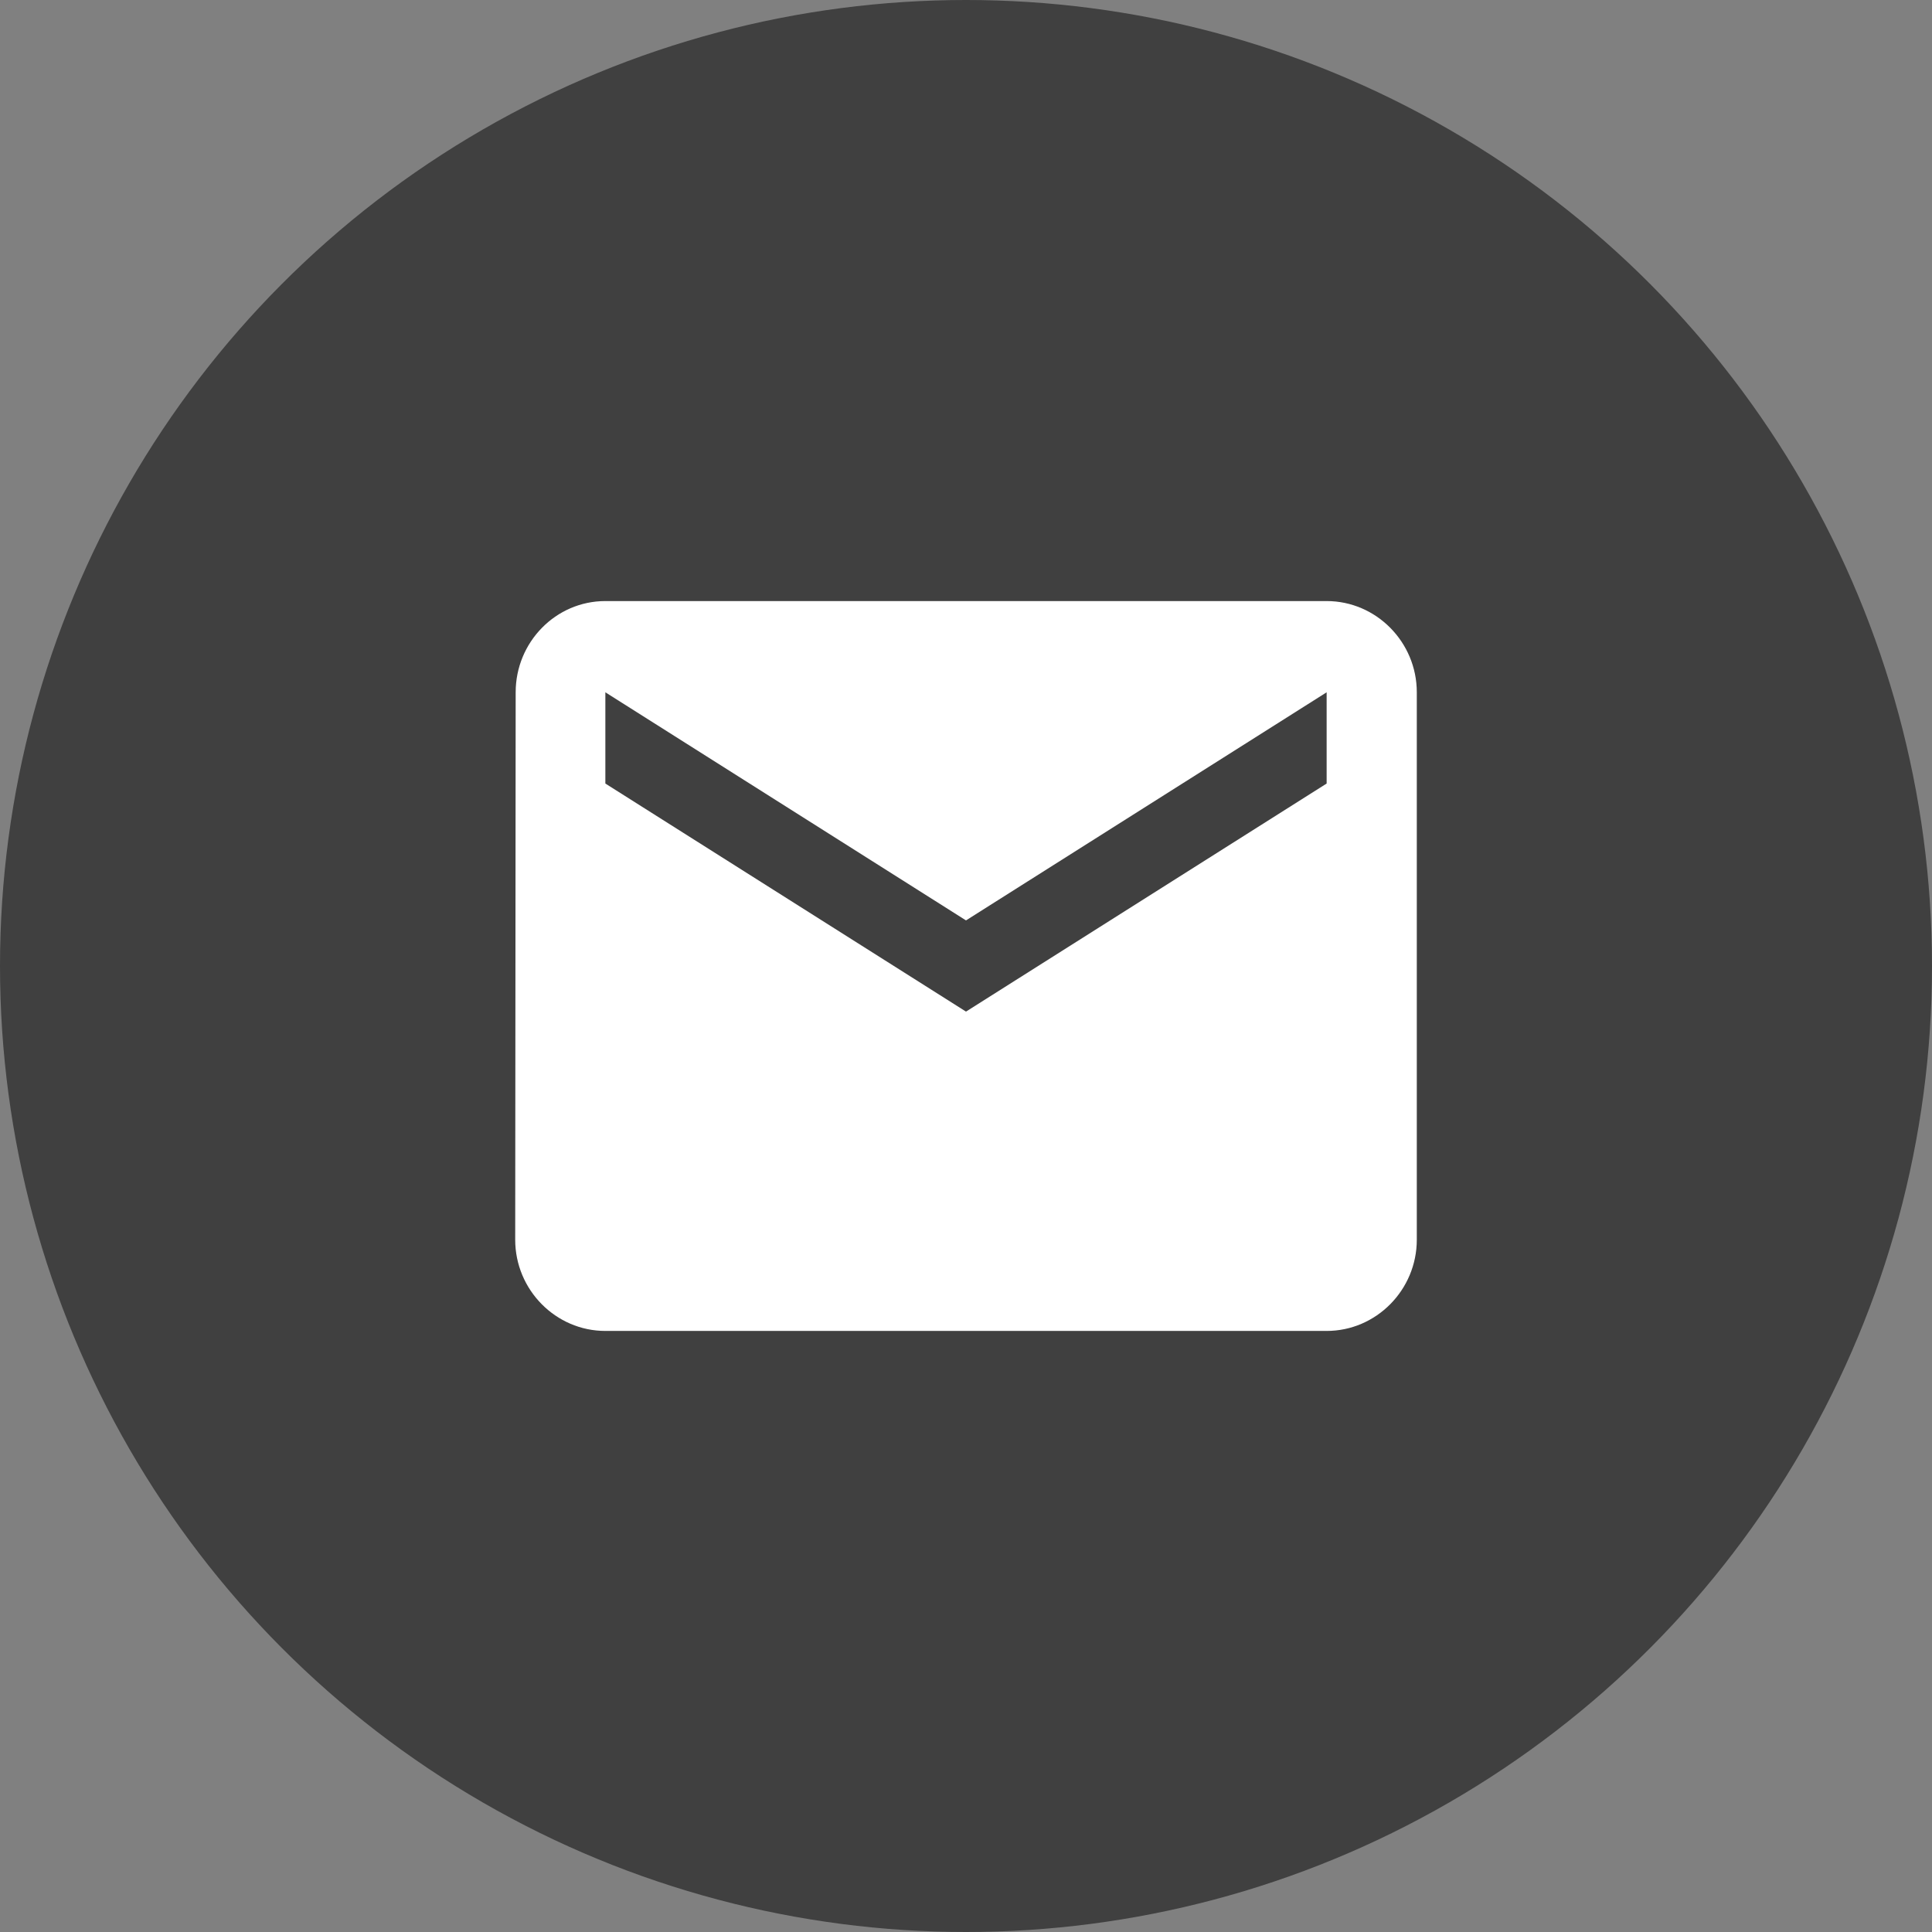
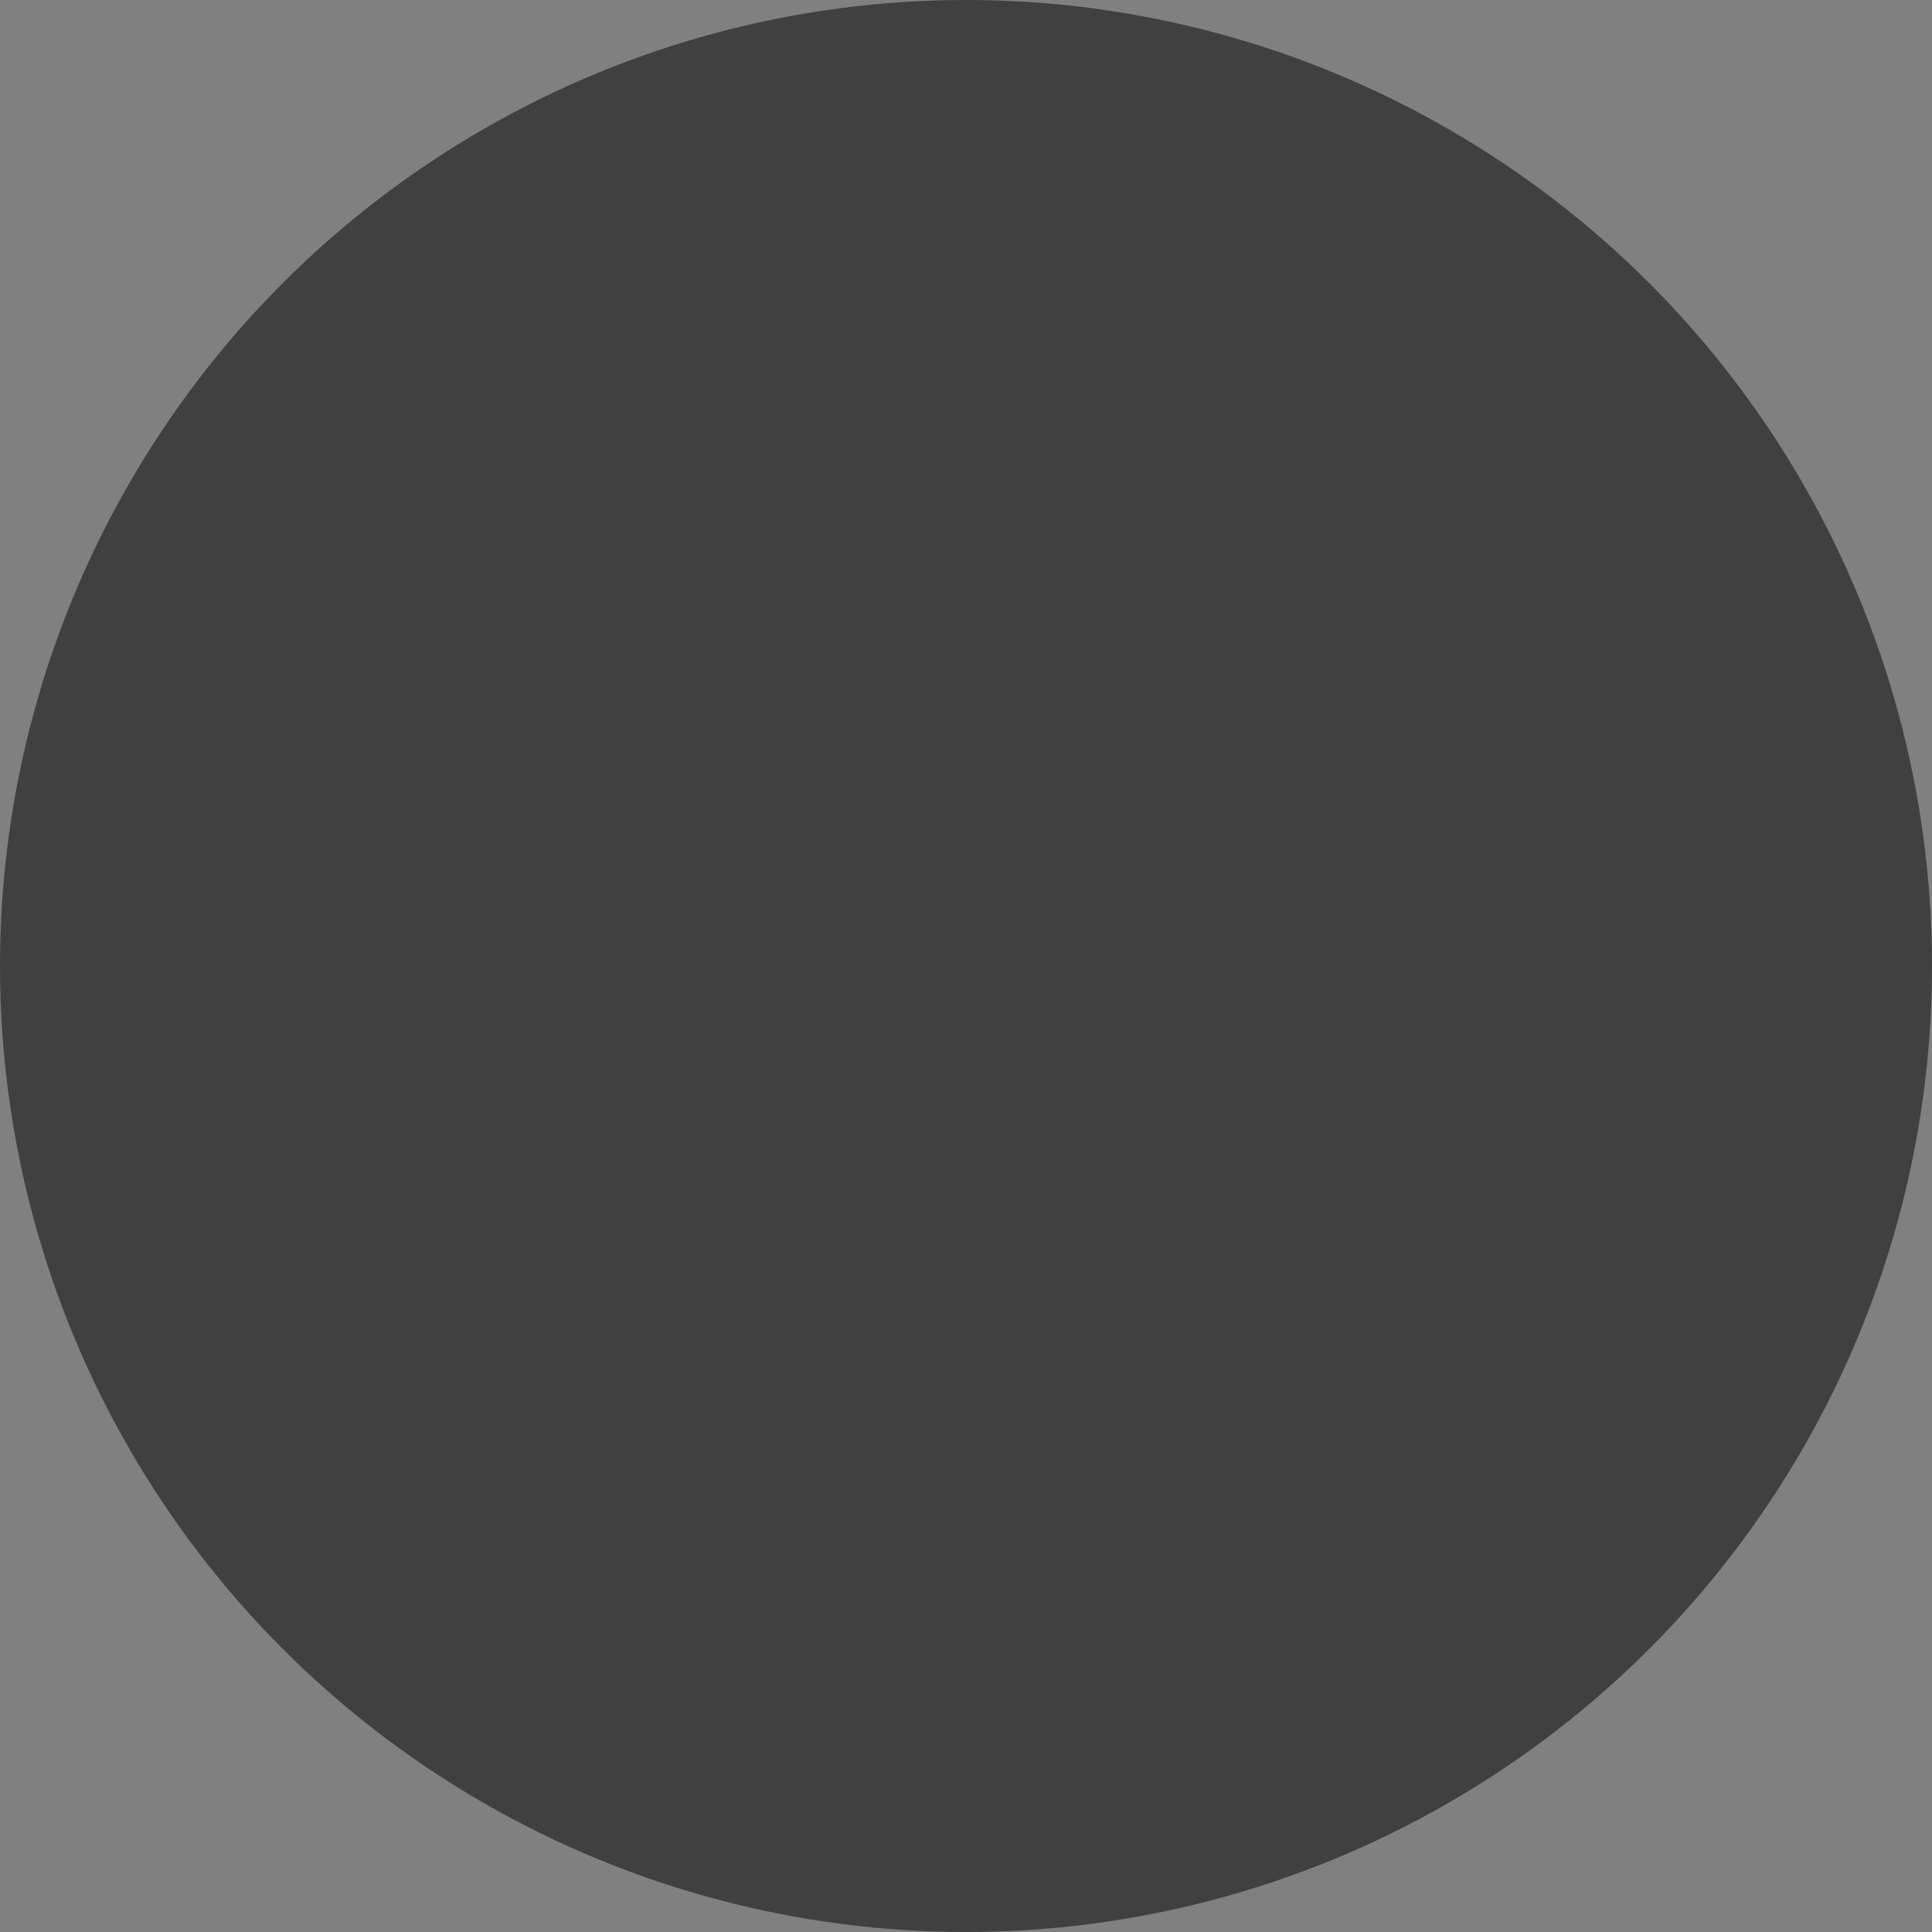
<svg xmlns="http://www.w3.org/2000/svg" width="45" height="45" viewBox="0 0 45 45" fill="none">
  <rect x="0" y="0" width="45" height="45" fill="#808080" stroke="none" />
  <circle cx="22.5" cy="22.5" r="22.5" fill="#404040" />
-   <path d="M30.9 14H14.1C12.945 14 12.011 14.956 12.011 16.125L12 28.875C12 30.044 12.945 31 14.1 31H30.9C32.055 31 33 30.044 33 28.875V16.125C33 14.956 32.055 14 30.9 14ZM30.9 18.25L22.5 23.562L14.1 18.25V16.125L22.5 21.438L30.9 16.125V18.25Z" fill="white" />
</svg>